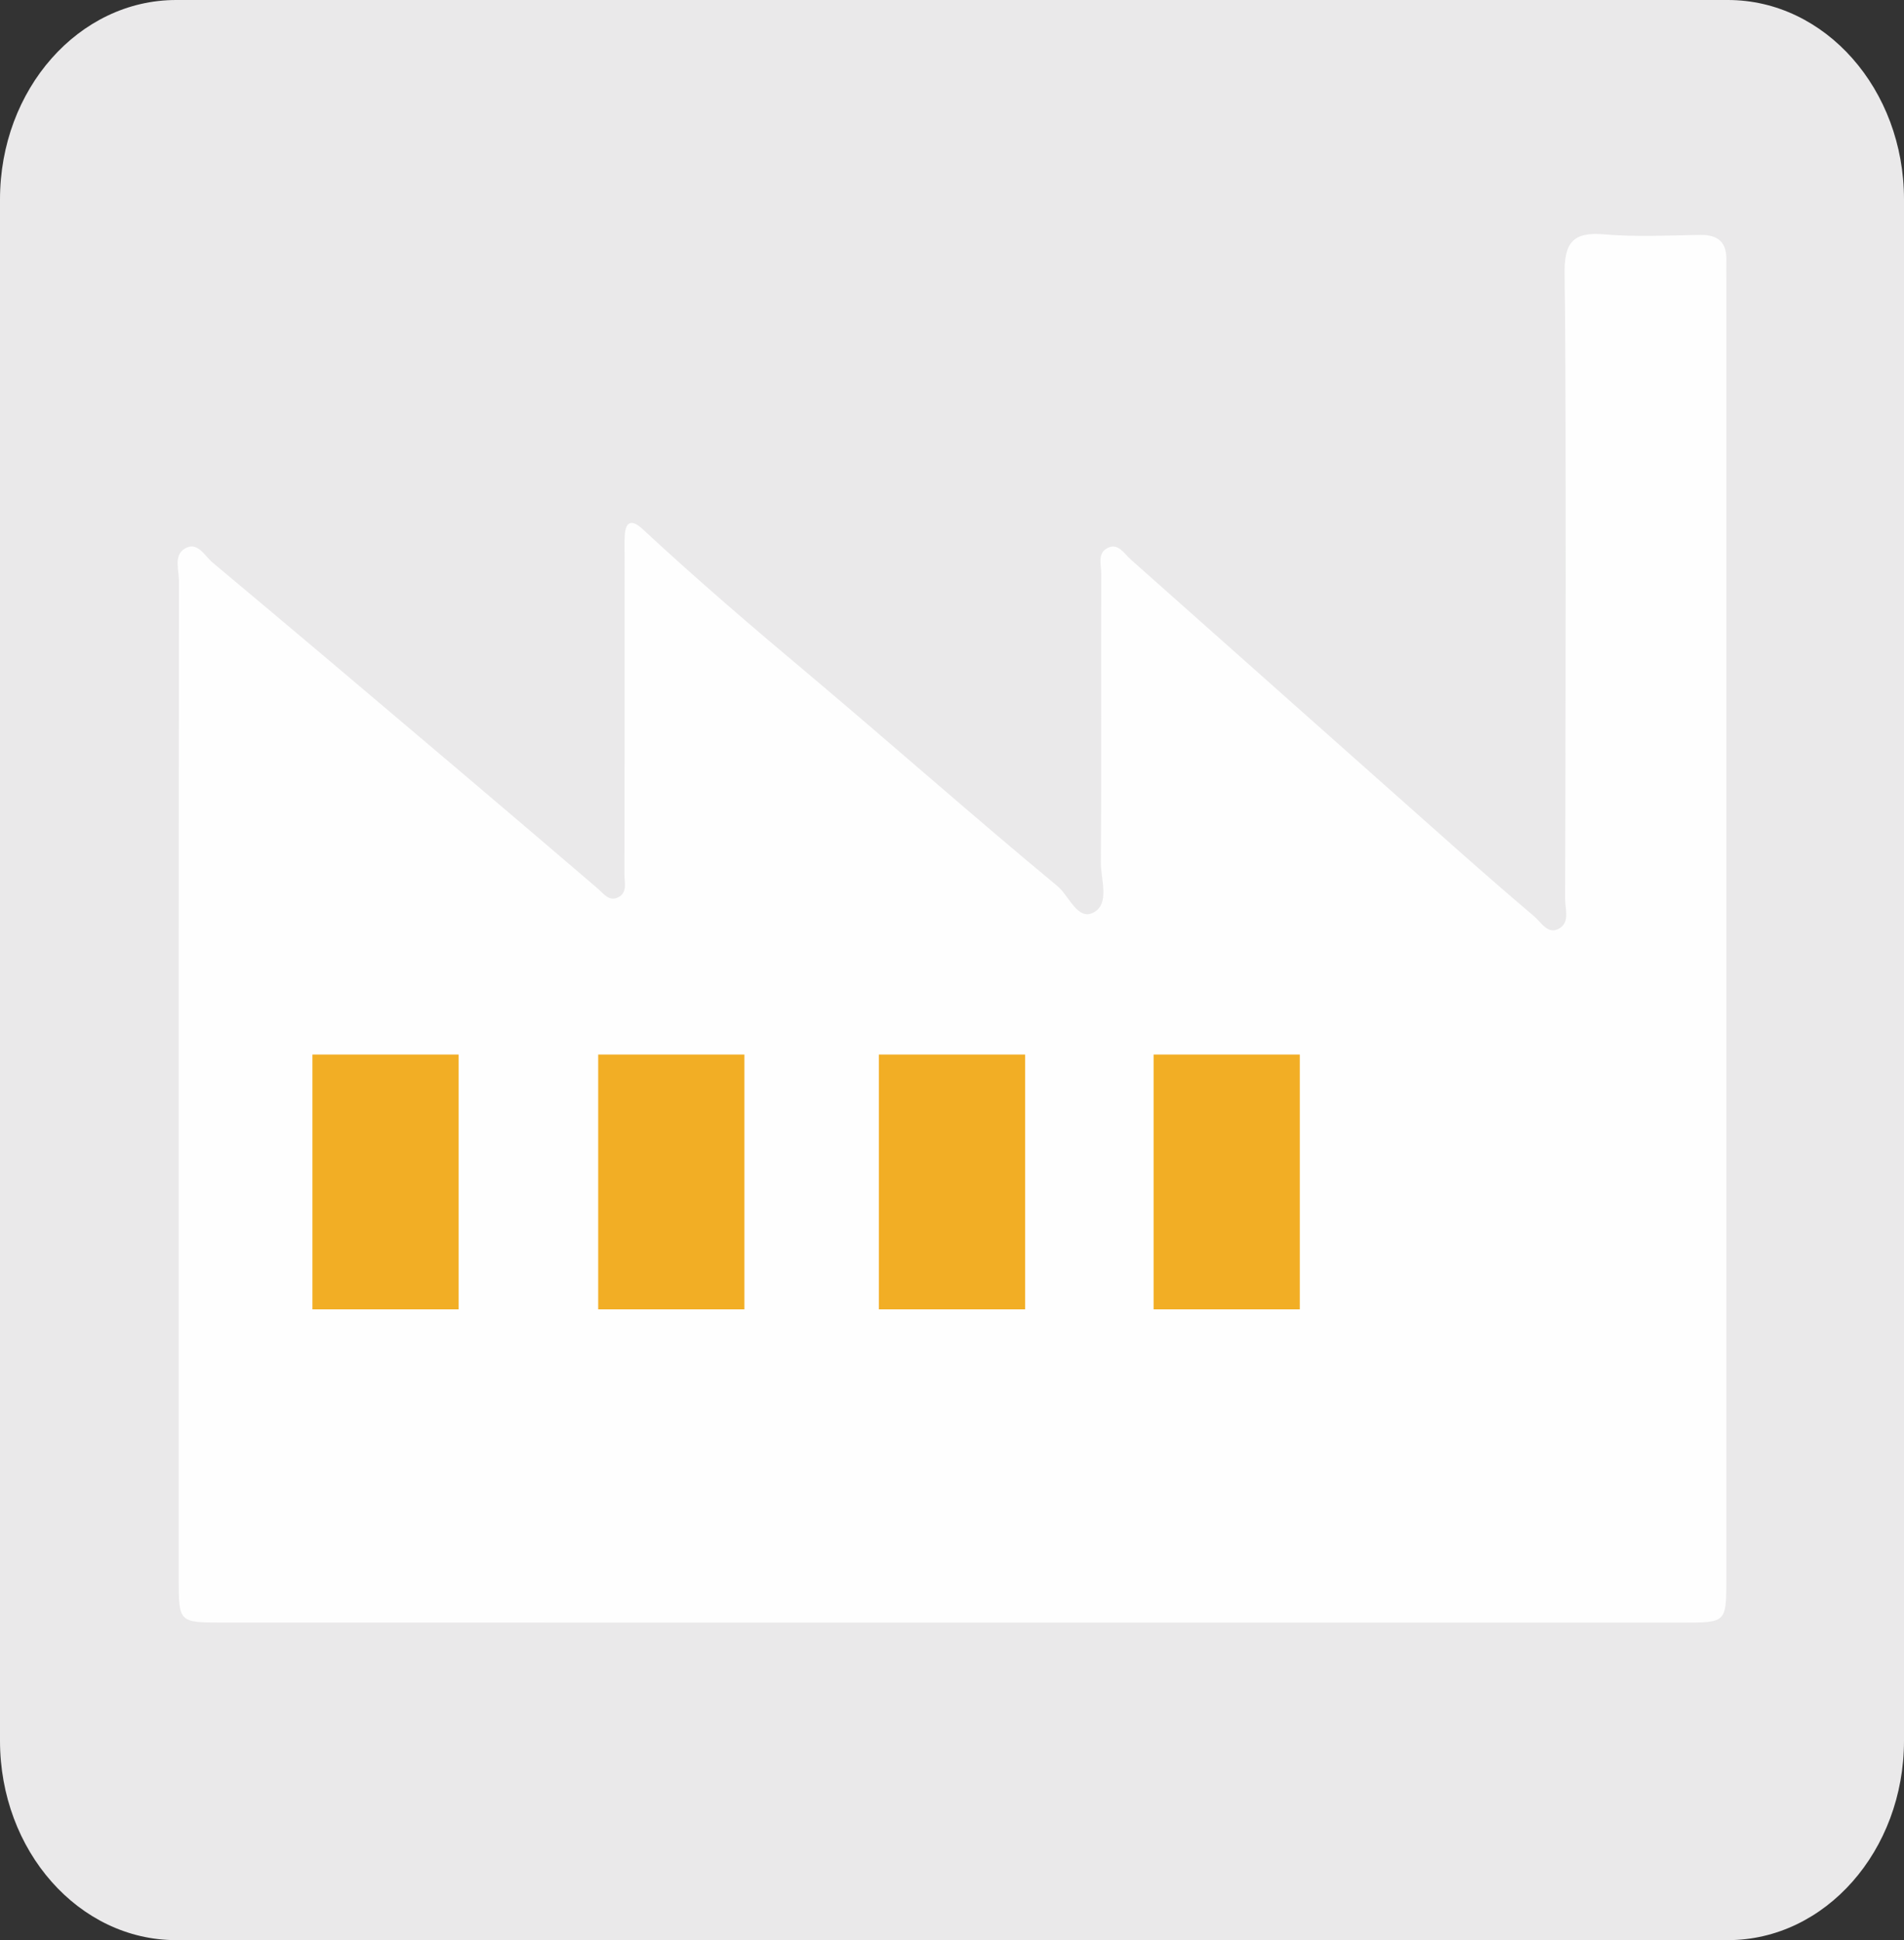
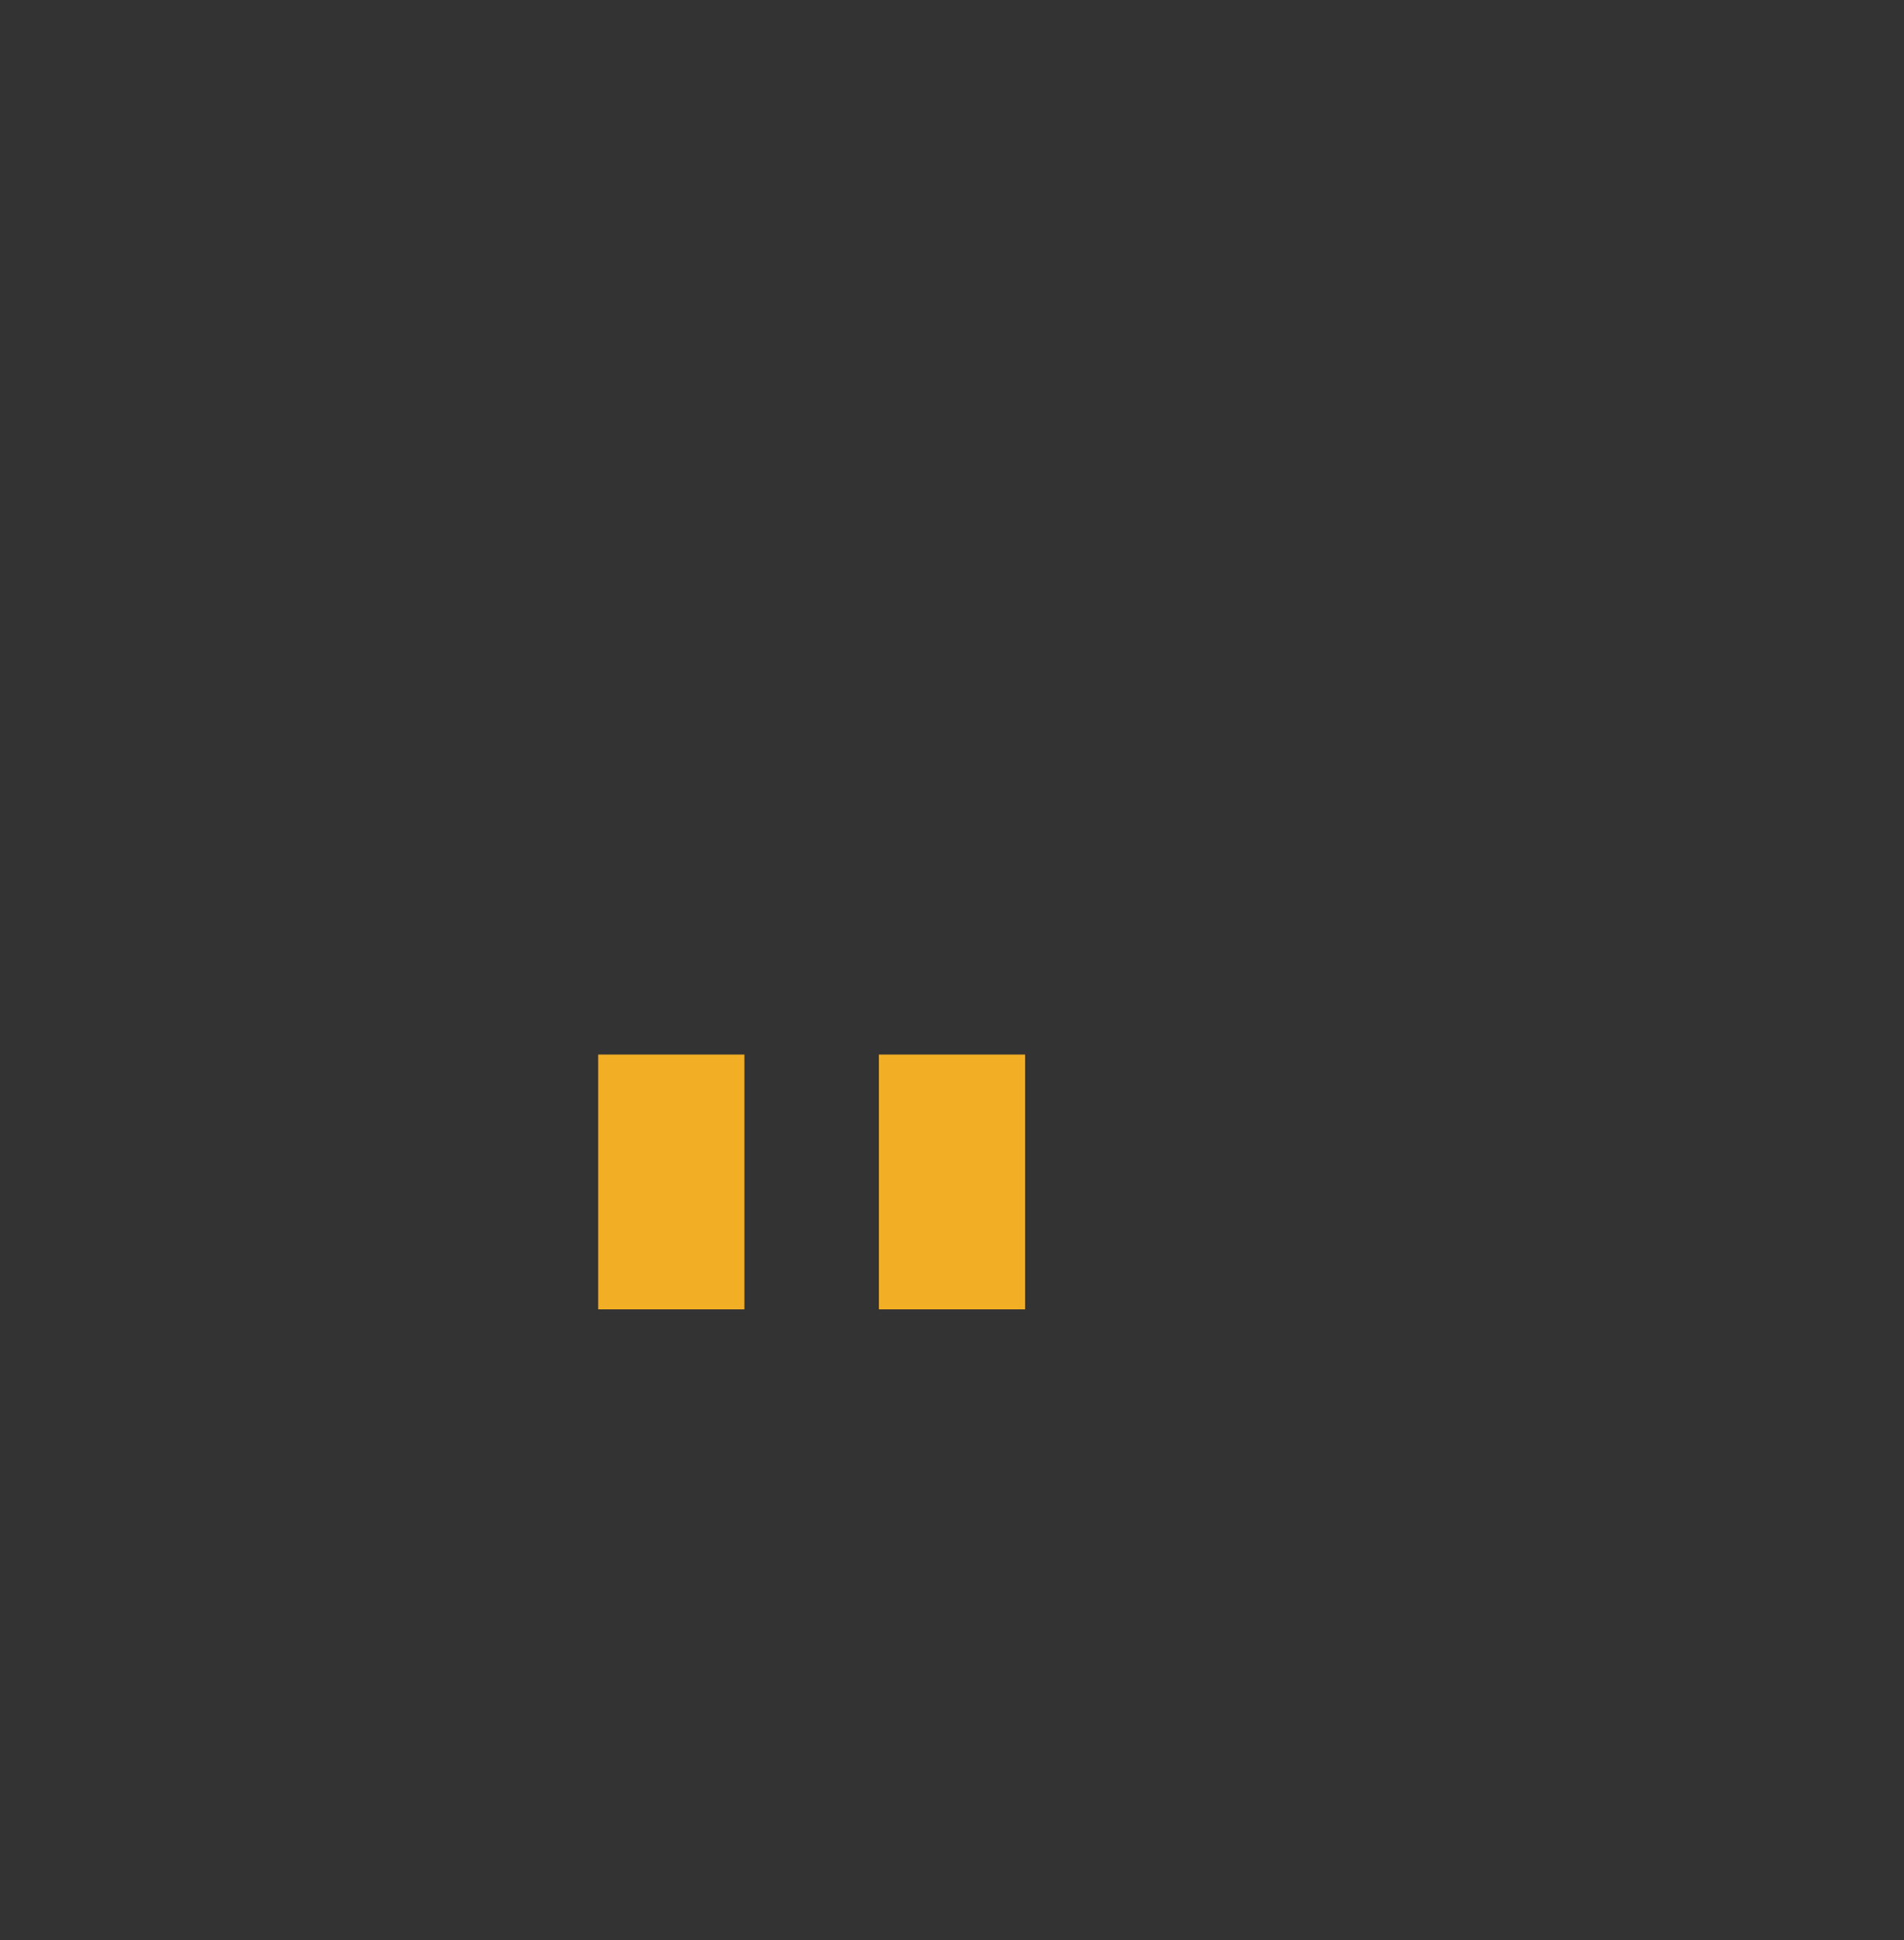
<svg xmlns="http://www.w3.org/2000/svg" version="1.1" id="Ebene_1" x="0px" y="0px" width="143.243px" height="145.946px" viewBox="492.572 39.462 143.243 145.946" enable-background="new 492.572 39.462 143.243 145.946" xml:space="preserve">
  <rect x="492.572" y="39.462" width="143.243" height="145.946" fill="#333333" stroke="none" />
  <g id="reinigen">
-     <path fill="#EAE9EA" d="M635.815,170.408c0,8.284-5.934,15-13.25,15H505.822c-7.318,0-13.25-6.716-13.25-15V54.462   c0-8.283,5.932-15,13.25-15h116.743c7.316,0,13.25,6.717,13.25,15V170.408z" />
    <g>
-       <path fill="#FEFEFE" d="M564.247,161.52c-18.317-0.001-36.633,0.001-54.943-0.003c-3.278,0-3.286-0.013-3.286-3.263    c-0.004-25.019-0.007-50.039,0.018-75.064c0-0.828-0.41-1.917,0.41-2.441c0.974-0.618,1.517,0.529,2.115,1.027    c5.985,5,11.937,10.036,17.89,15.081c3.694,3.123,7.378,6.271,11.048,9.408c0.475,0.39,0.867,1.05,1.585,0.694    c0.704-0.348,0.465-1.113,0.466-1.709c0.019-7.951,0.015-15.888,0.015-23.833c0-0.557-0.027-1.112,0.008-1.668    c0.062-1.139,0.588-1.182,1.319-0.509c4.121,3.827,8.388,7.481,12.7,11.094c6.205,5.228,12.281,10.608,18.533,15.784    c0.882,0.731,1.52,2.639,2.729,1.981c1.228-0.658,0.533-2.478,0.538-3.776c0.058-7.233,0.006-14.455,0.031-21.684    c0.002-0.678-0.311-1.55,0.46-1.948c0.814-0.417,1.243,0.402,1.75,0.85c8.235,7.307,16.458,14.635,24.695,21.938    c1.87,1.652,3.756,3.299,5.657,4.907c0.551,0.462,1.041,1.453,1.938,0.895c0.762-0.486,0.394-1.468,0.396-2.215    c0.03-8.983,0.102-37.956-0.039-46.929c-0.041-2.432,0.619-3.25,2.989-3.044c2.391,0.208,4.803,0.077,7.217,0.041    c1.354-0.018,2.025,0.561,1.964,1.98c-0.014,0.48,0.002,0.952,0.002,1.434c0,25.898,0,71.796-0.002,97.688    c0,3.274-0.005,3.285-3.255,3.285C600.88,161.523,582.564,161.521,564.247,161.52z" />
-     </g>
-     <rect x="516.076" y="118.79" fill="#F2AE25" width="11" height="19.167" />
+       </g>
    <rect x="537.576" y="118.79" fill="#F2AE25" width="11" height="19.167" />
    <rect x="558.693" y="118.79" fill="#F2AE25" width="11" height="19.167" />
-     <rect x="579.36" y="118.79" fill="#F2AE25" width="11" height="19.167" />
  </g>
</svg>